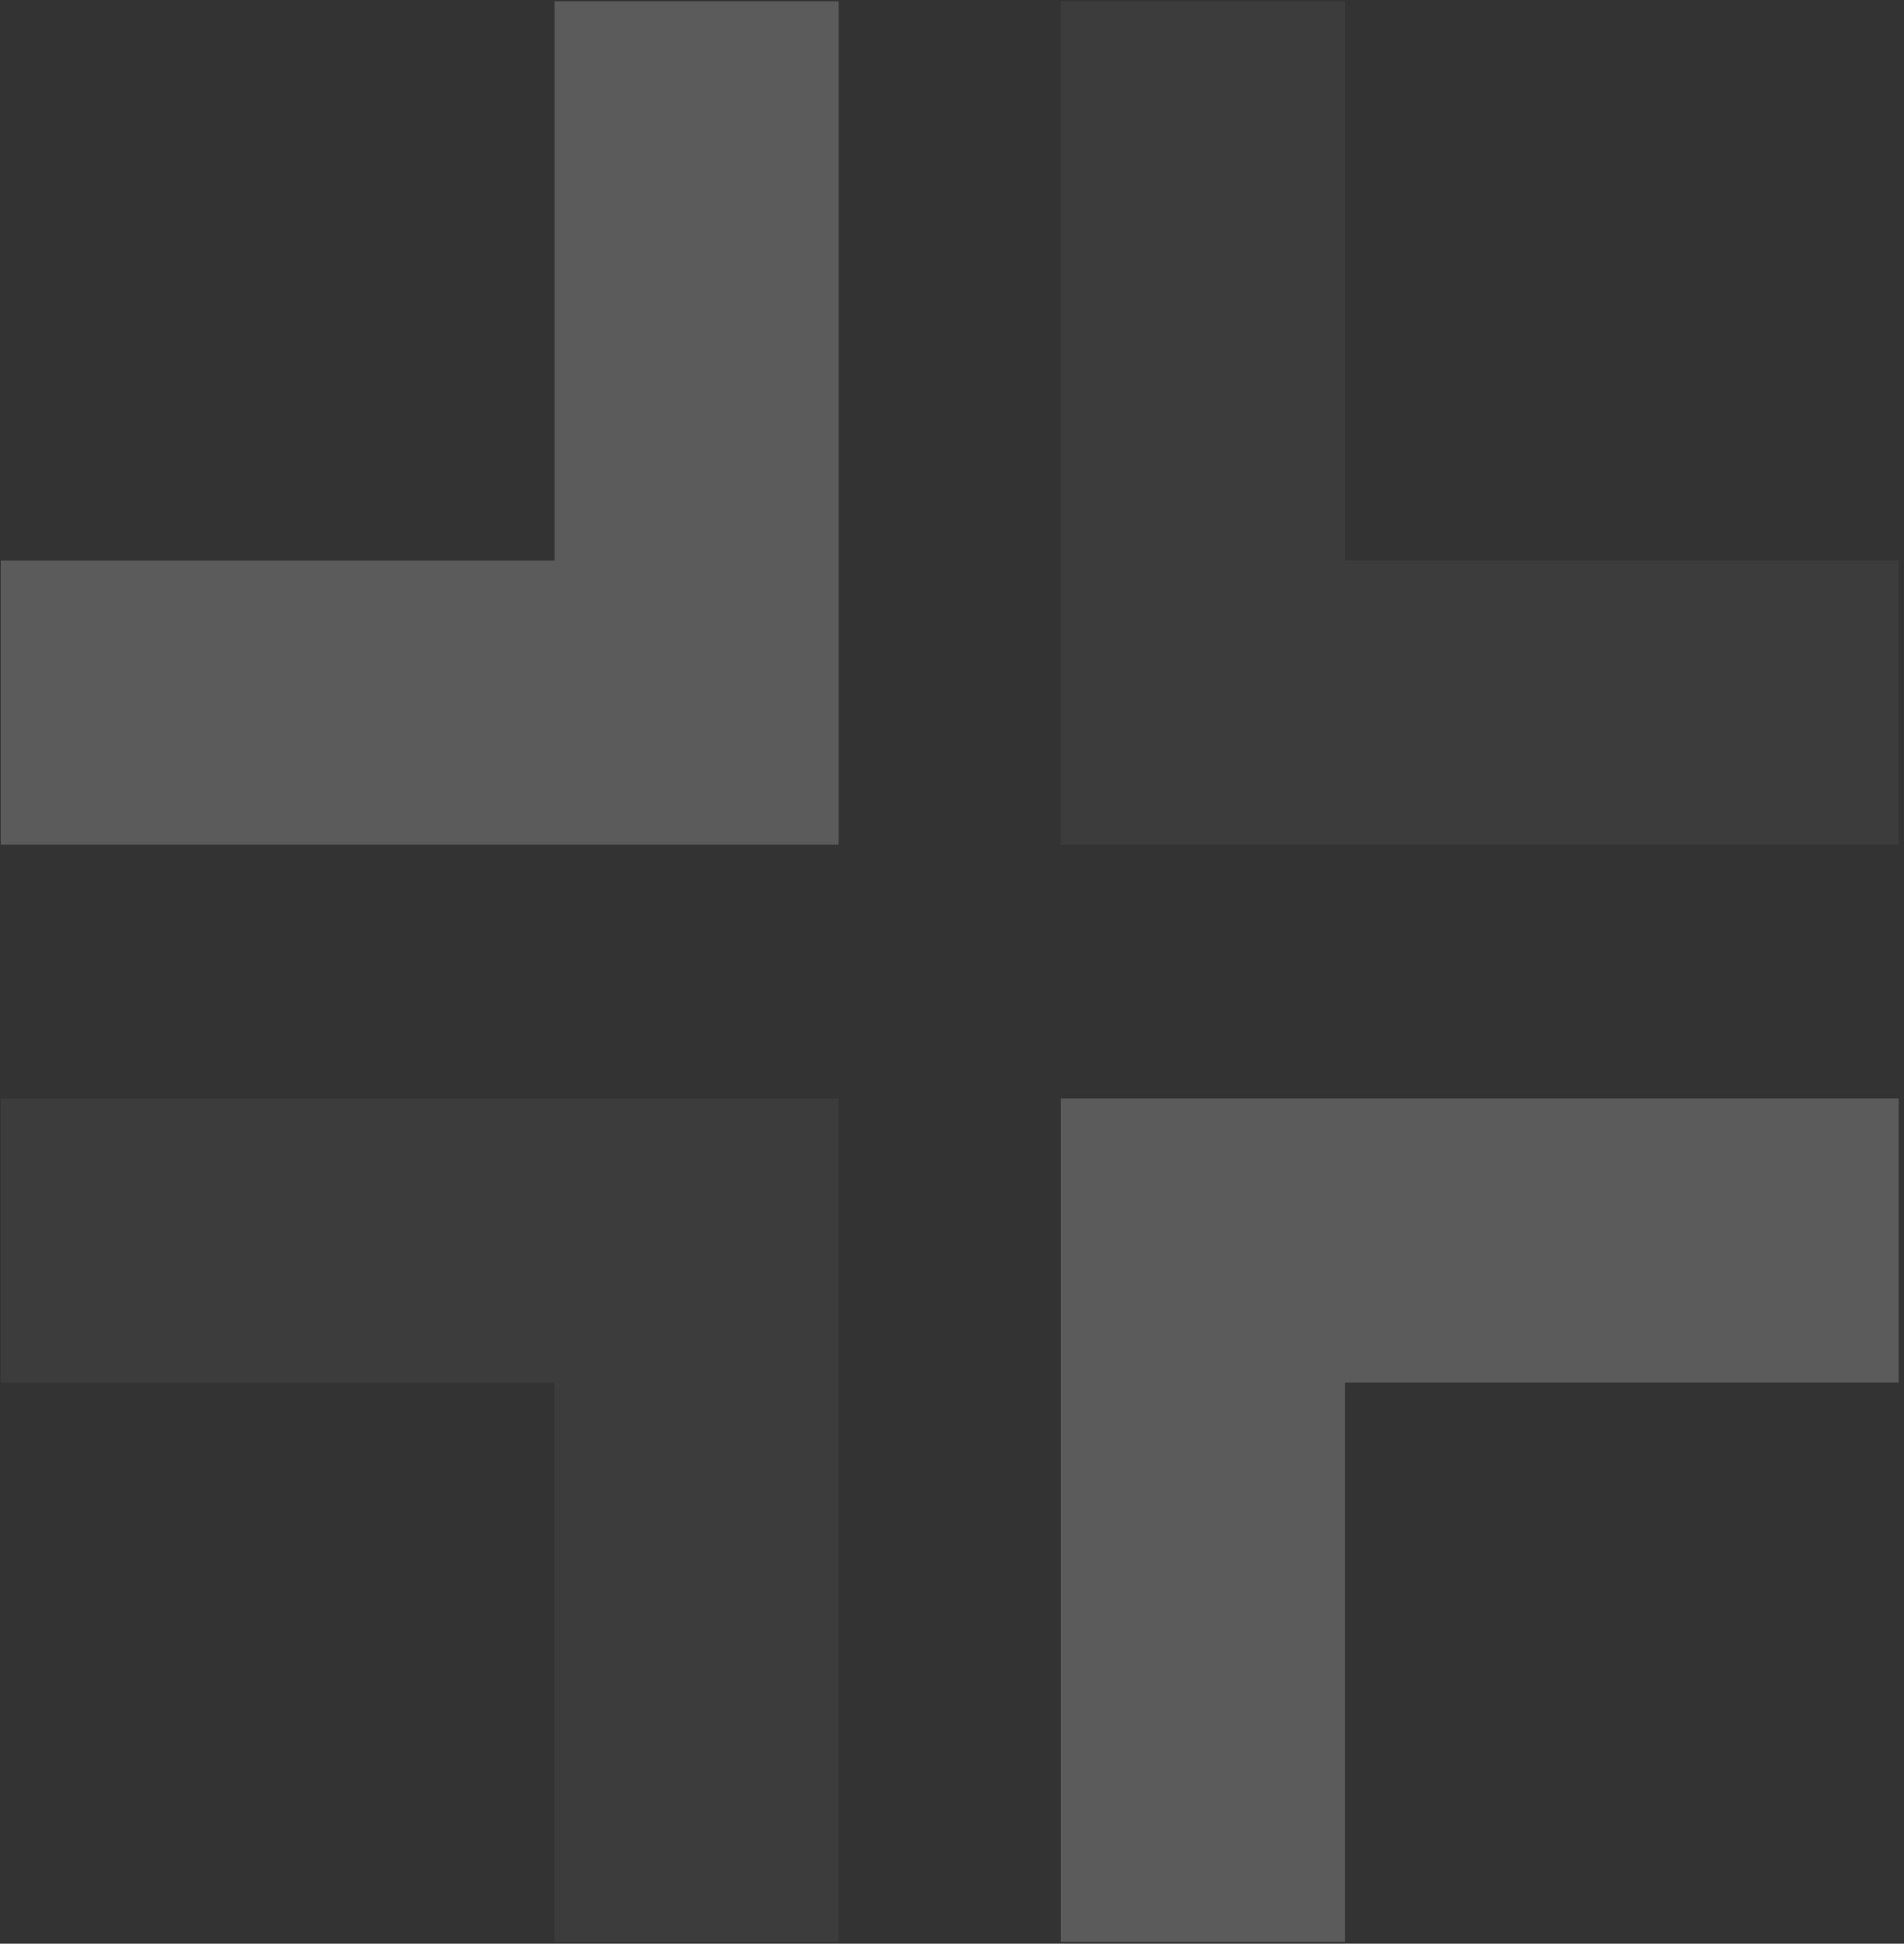
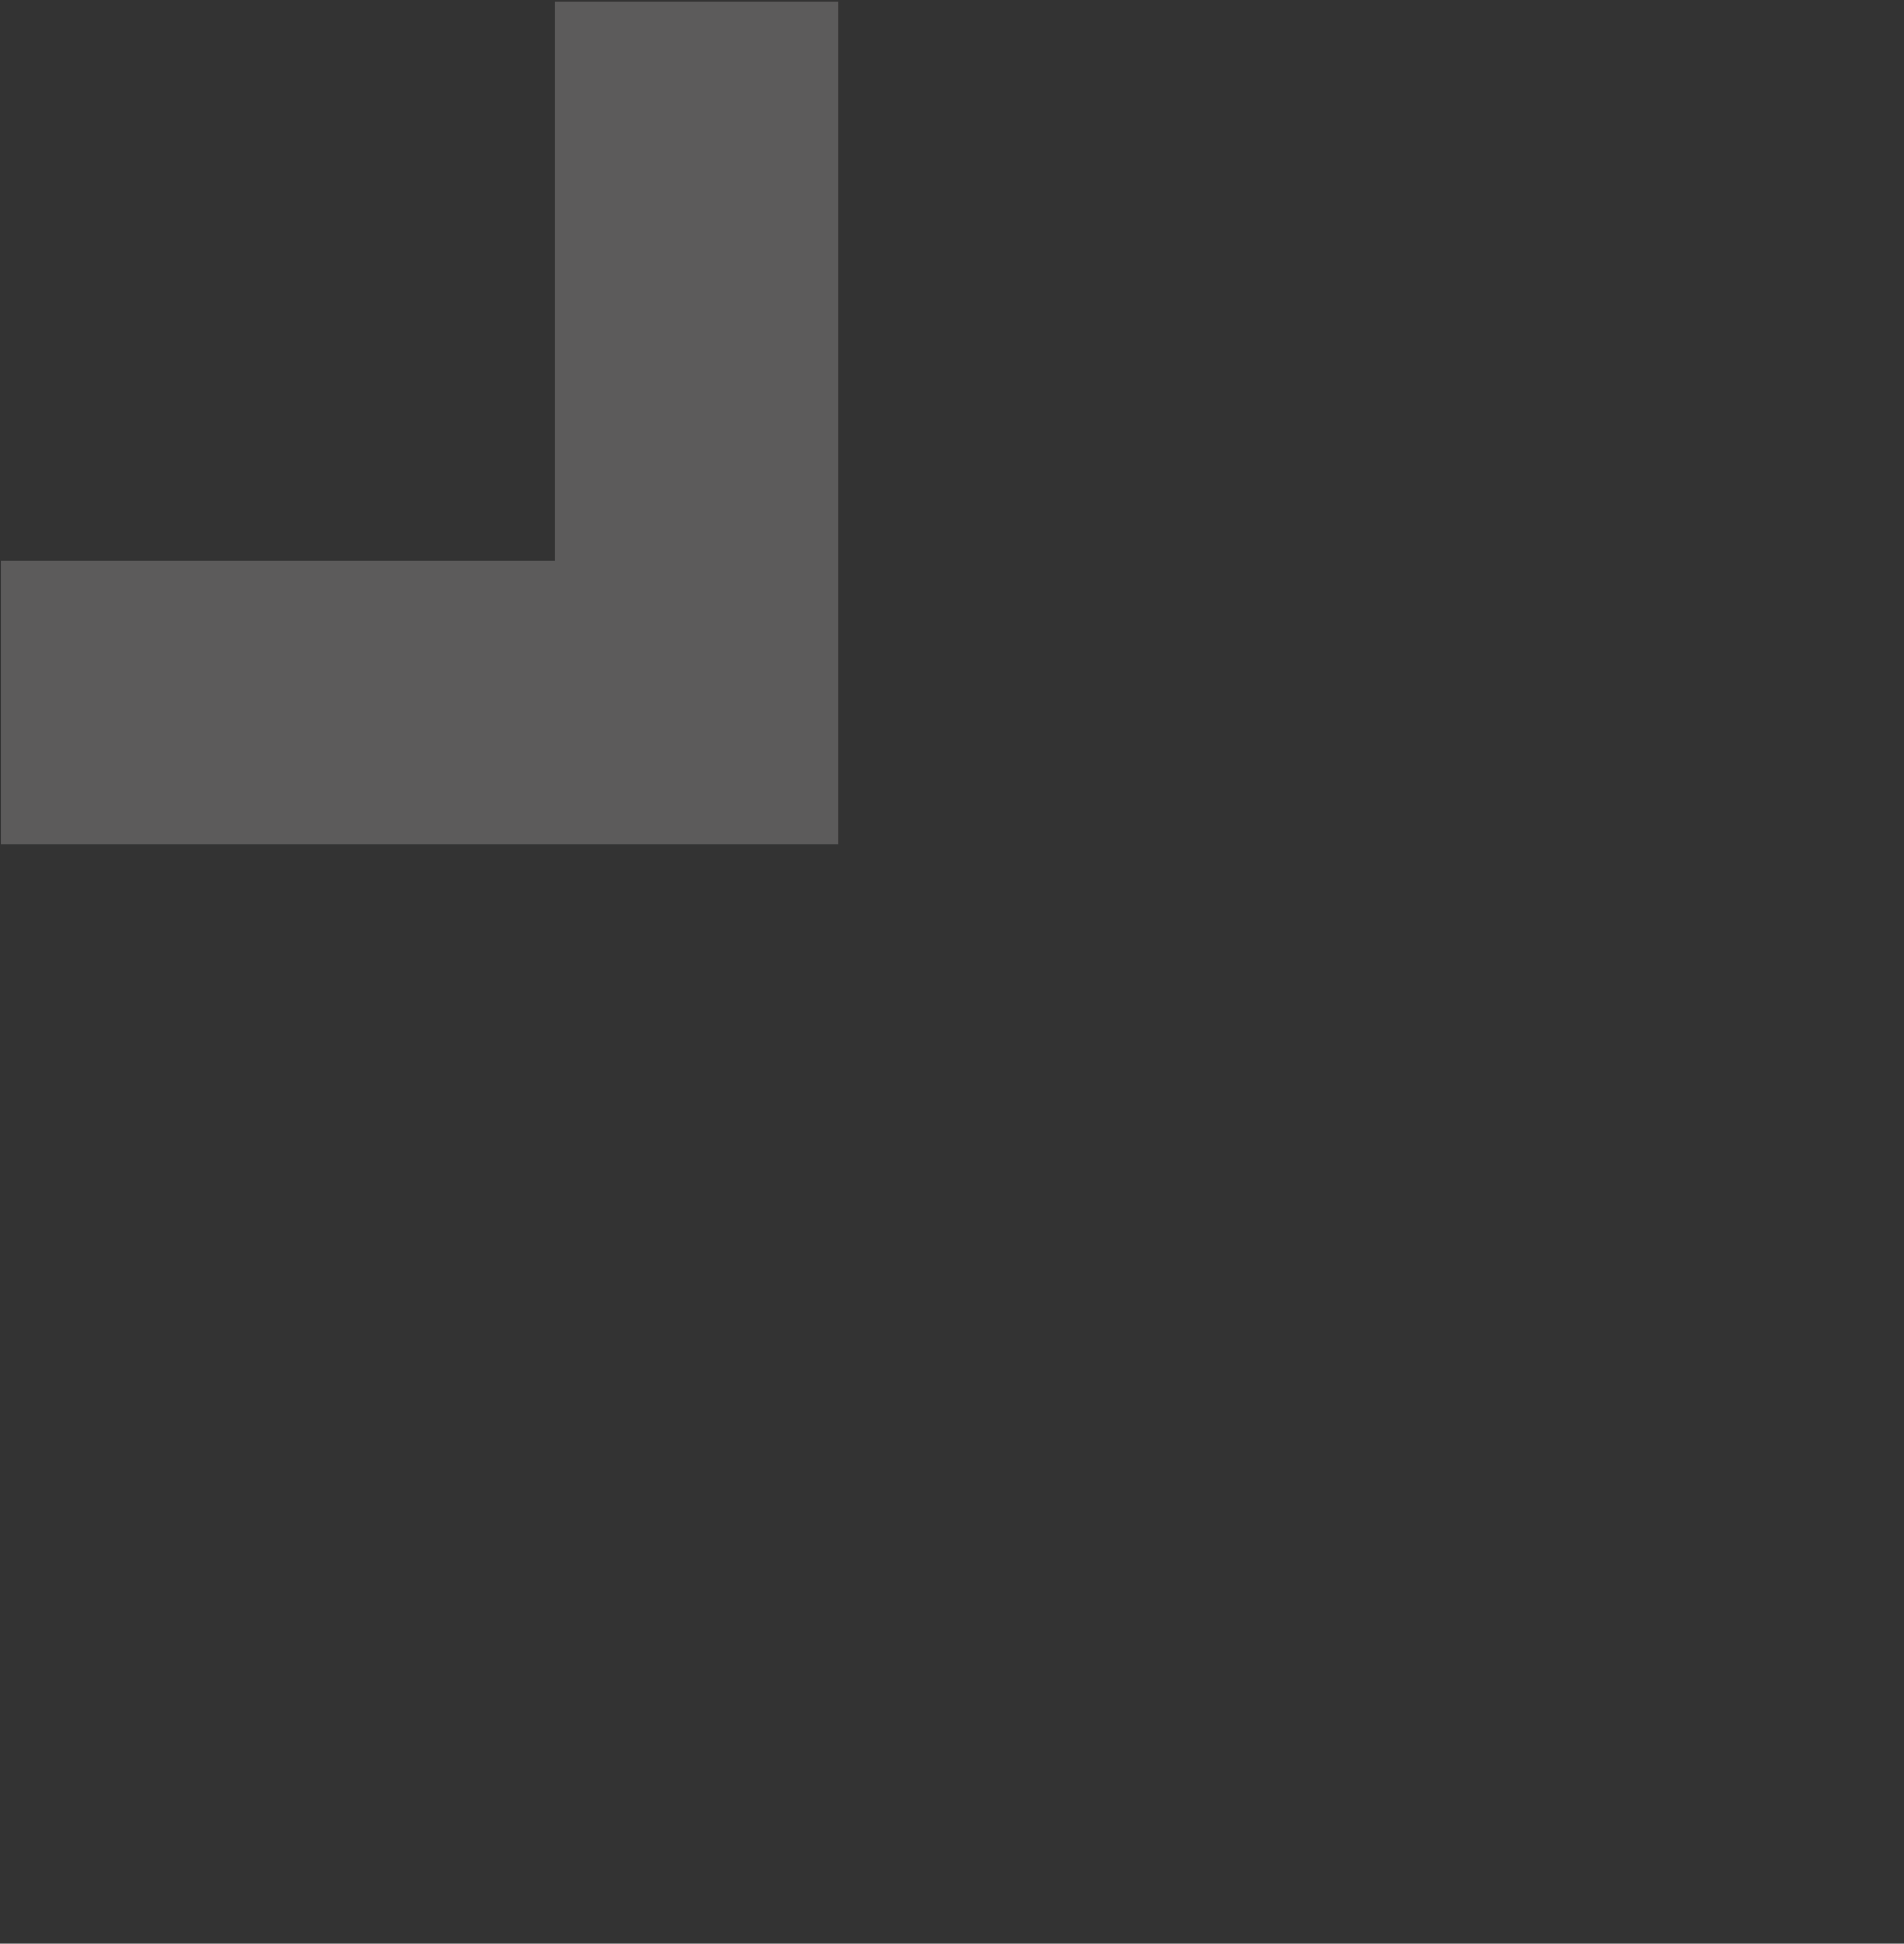
<svg xmlns="http://www.w3.org/2000/svg" width="285" height="291" viewBox="0 0 285 291" fill="none">
  <rect x="0" y="0" width="285" height="291" fill="#333333" stroke="none" />
  <g opacity="0.2">
    <path d="M125.533 0.195V126.457H0.115V83.922H82.998V0.195H125.533Z" fill="#FDF8F9" />
-     <path opacity="0.25" d="M284.204 126.457H158.786V0.195H201.321V83.922H284.204V126.457Z" fill="#FDF8F9" />
-     <path d="M158.786 290.715V164.453H284.204V206.988H201.321V290.715H158.786Z" fill="#FDF8F9" />
-     <path opacity="0.25" d="M0.115 164.453H125.533V290.715H82.998V206.988H0.115V164.453Z" fill="#FDF8F9" />
  </g>
</svg>